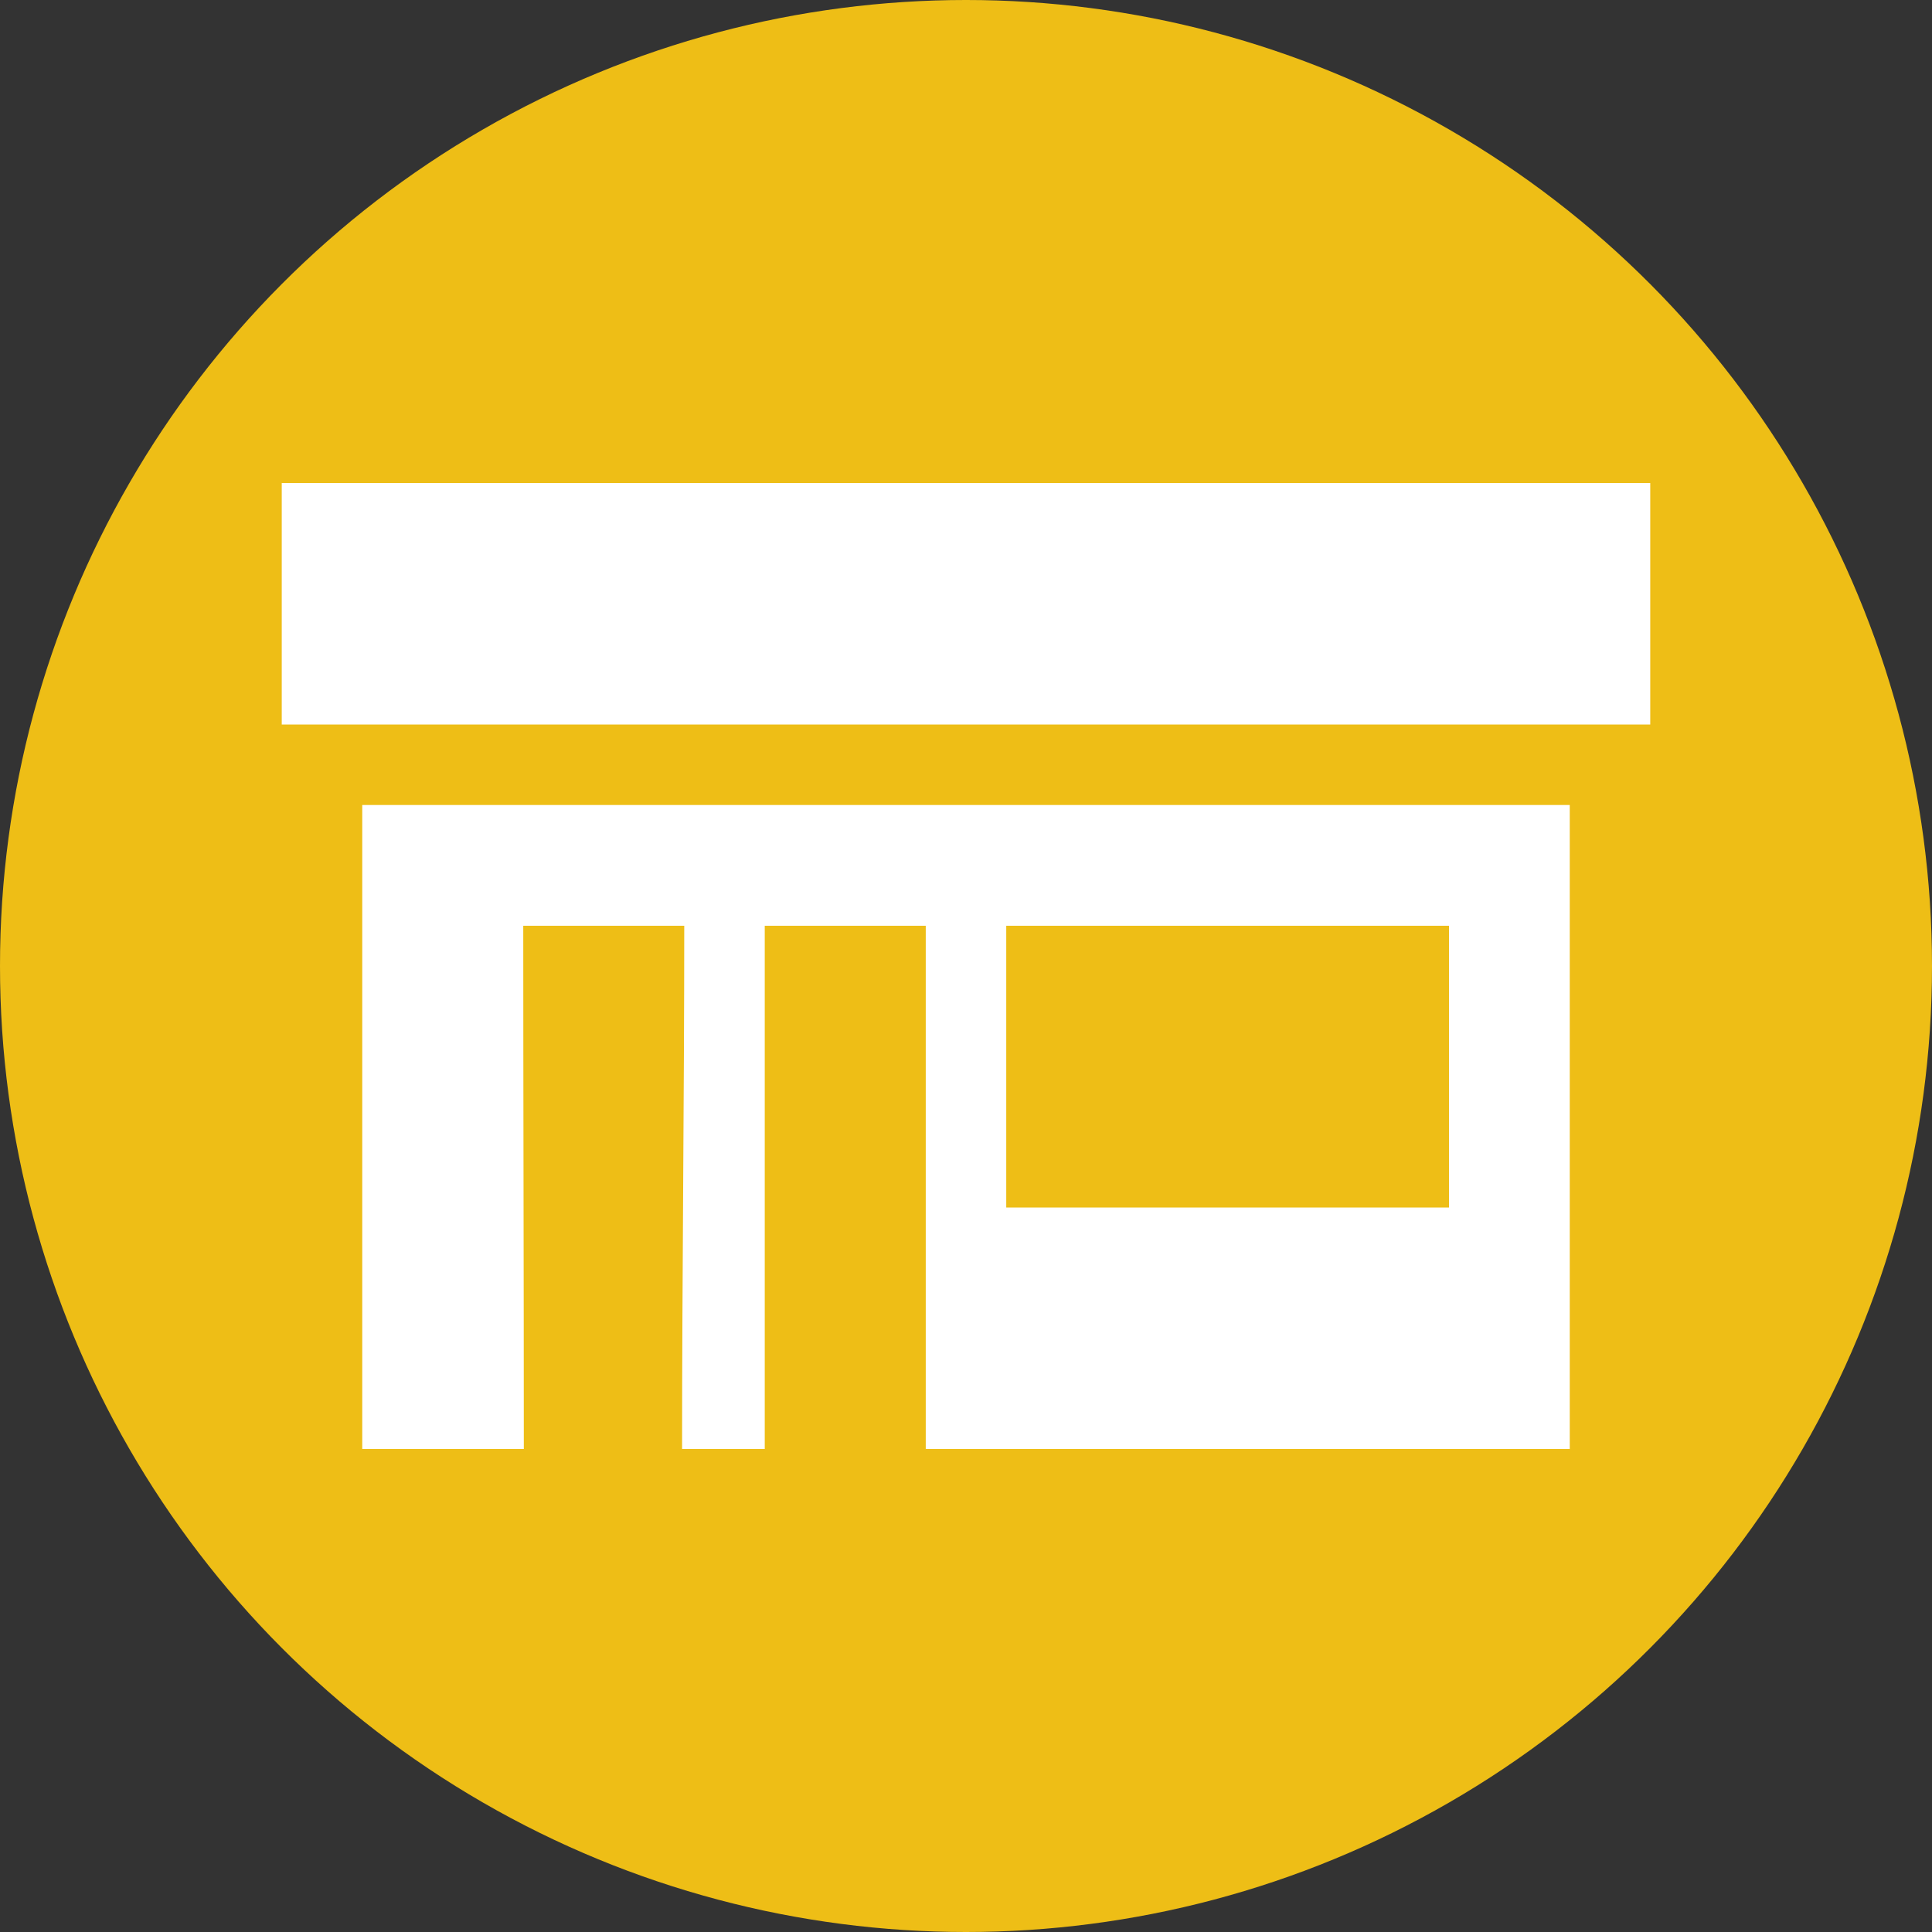
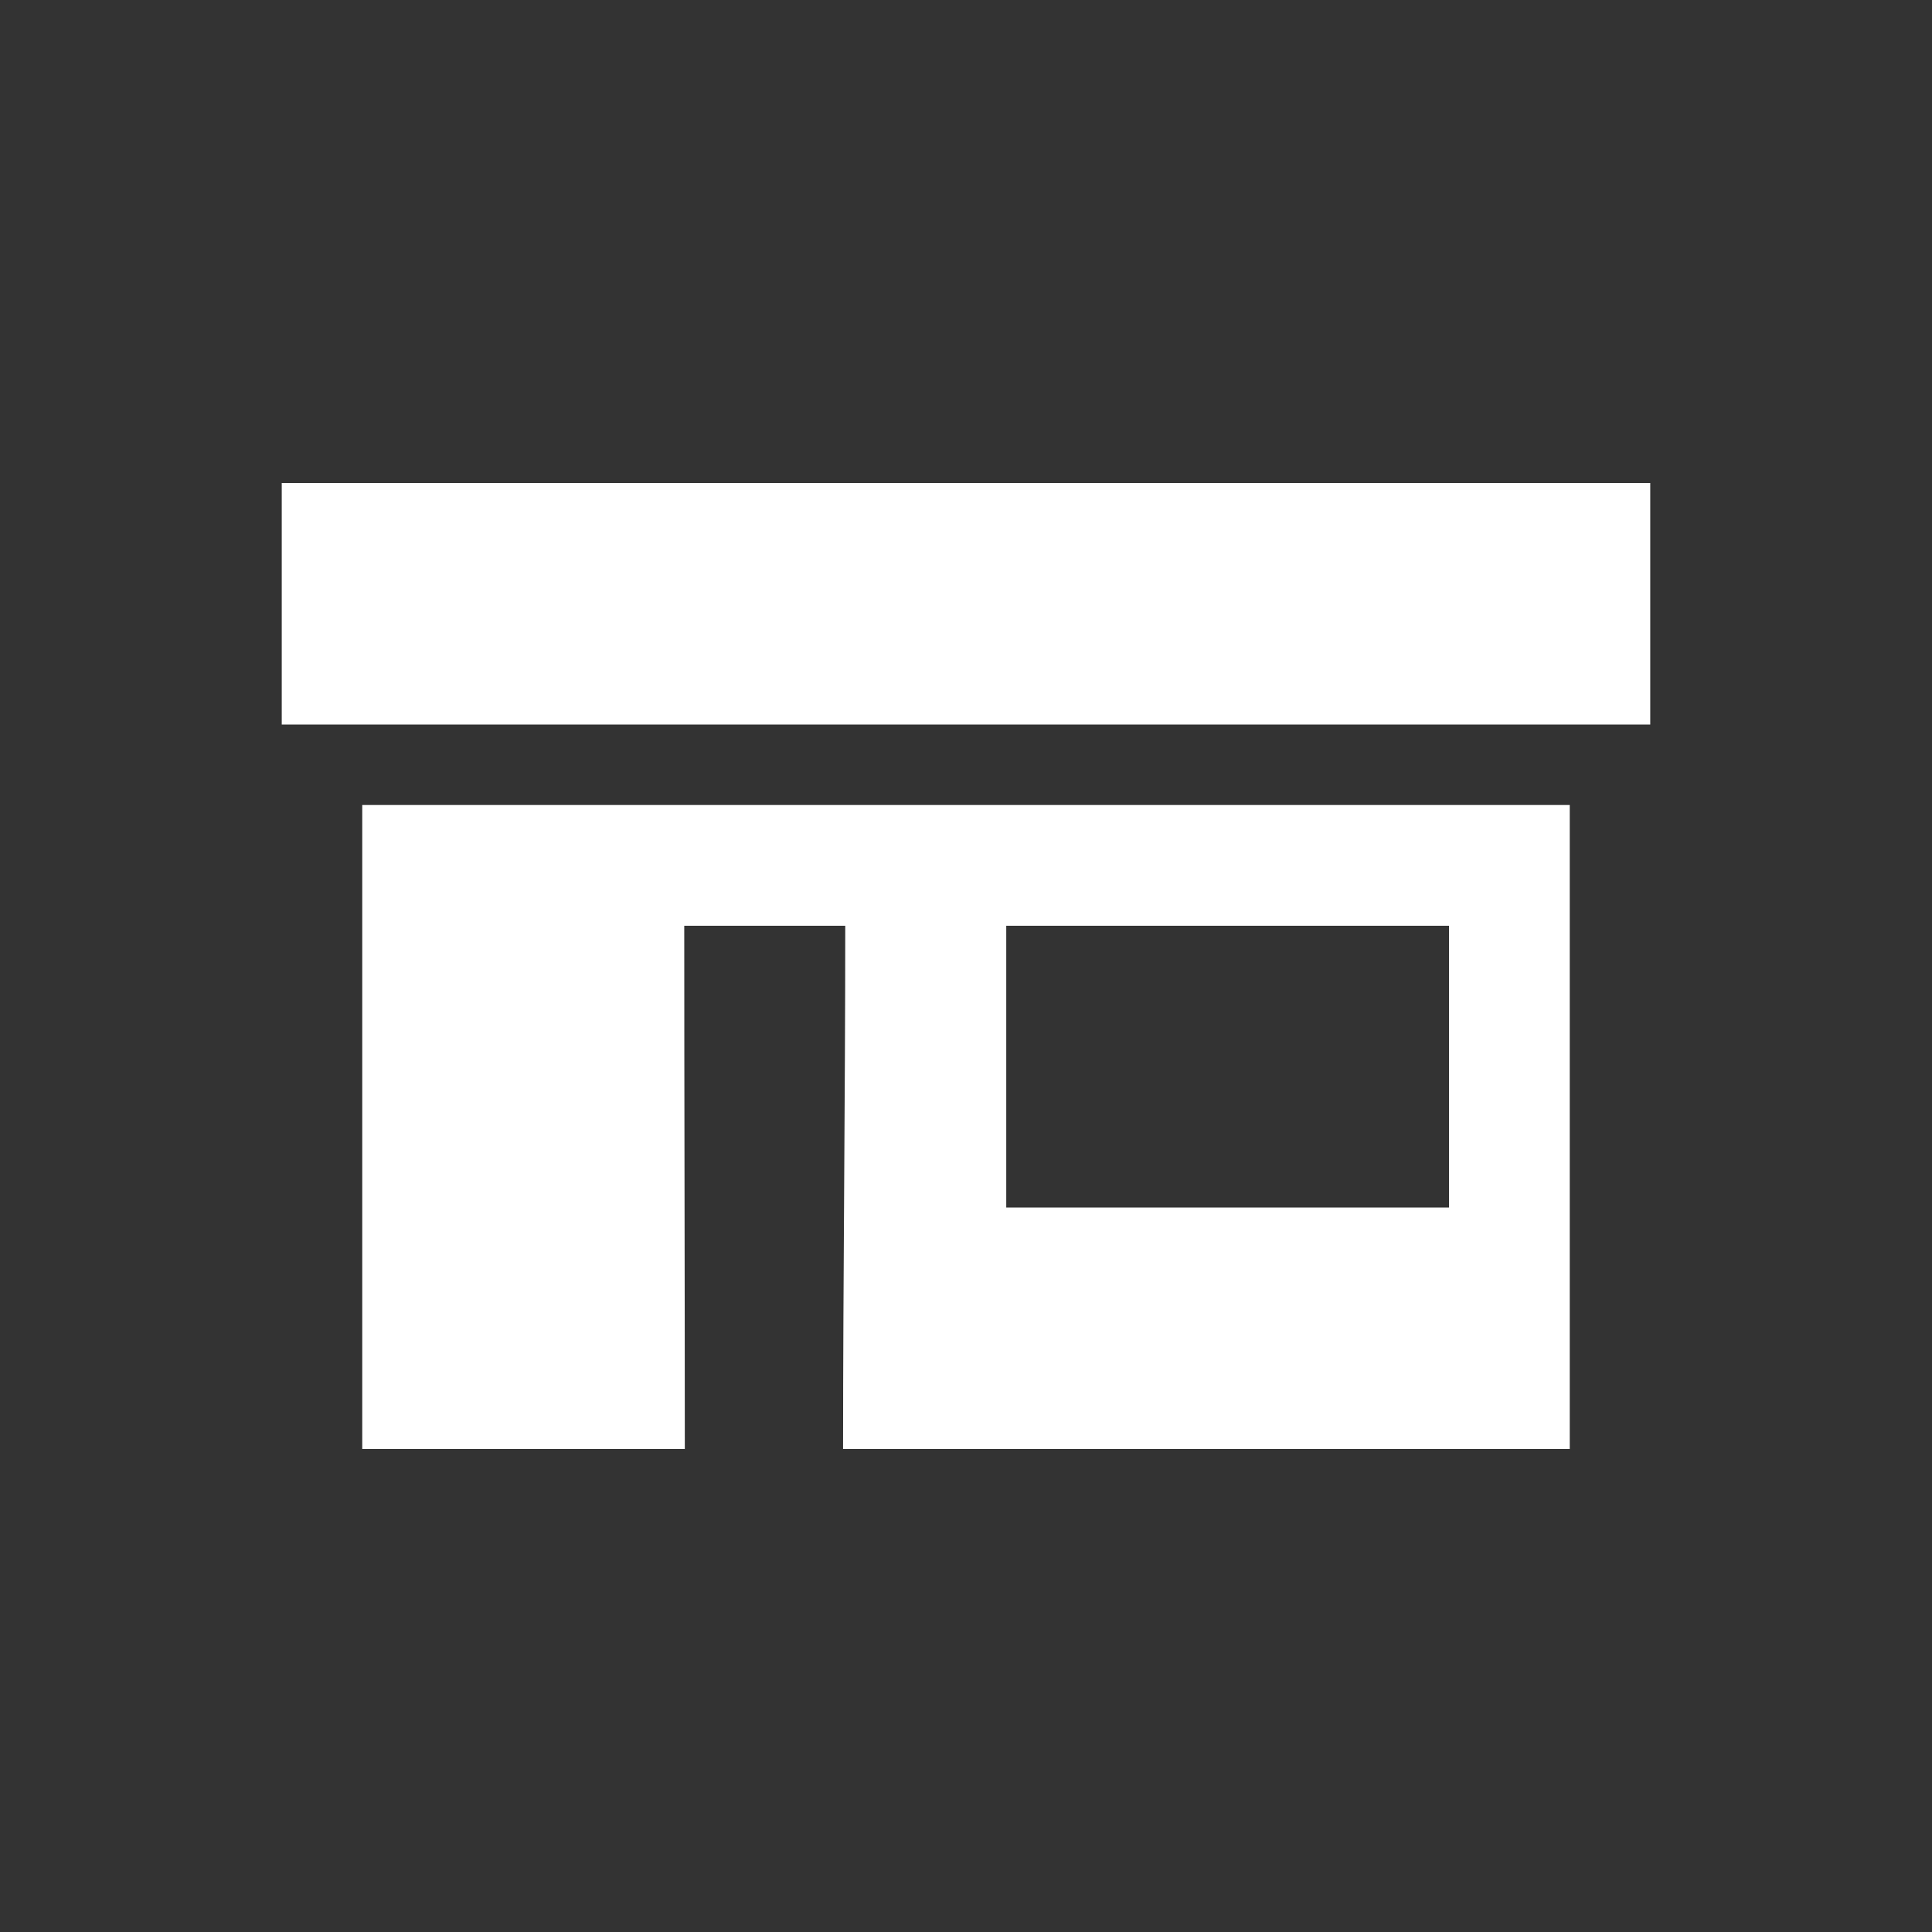
<svg xmlns="http://www.w3.org/2000/svg" id="グループ_1" data-name="グループ 1" width="48" height="48" viewBox="0 0 48 48">
  <rect x="0" y="0" width="48" height="48" fill="#333333" stroke="none" />
  <defs>
    <style>.cls-1{fill:#eebe16}.cls-2{fill:#fff;fill-rule:evenodd}</style>
  </defs>
-   <circle id="楕円形_1" data-name="楕円形 1" class="cls-1" cx="24" cy="24" r="24" />
-   <path id="べた塗り_2" data-name="べた塗り 2" class="cls-2" d="M723 1243h34v6h-34v-6zm2 8h30v16h-16v-13h-4v13h-2.054c0-4.24.054-8.76.054-13h-4c0 4.24.014 8.76.014 13H725v-16zm16 3v7h11v-7h-11z" transform="translate(-716 -1231)" />
+   <path id="べた塗り_2" data-name="べた塗り 2" class="cls-2" d="M723 1243h34v6h-34v-6zm2 8h30v16h-16v-13v13h-2.054c0-4.24.054-8.76.054-13h-4c0 4.24.014 8.76.014 13H725v-16zm16 3v7h11v-7h-11z" transform="translate(-716 -1231)" />
</svg>